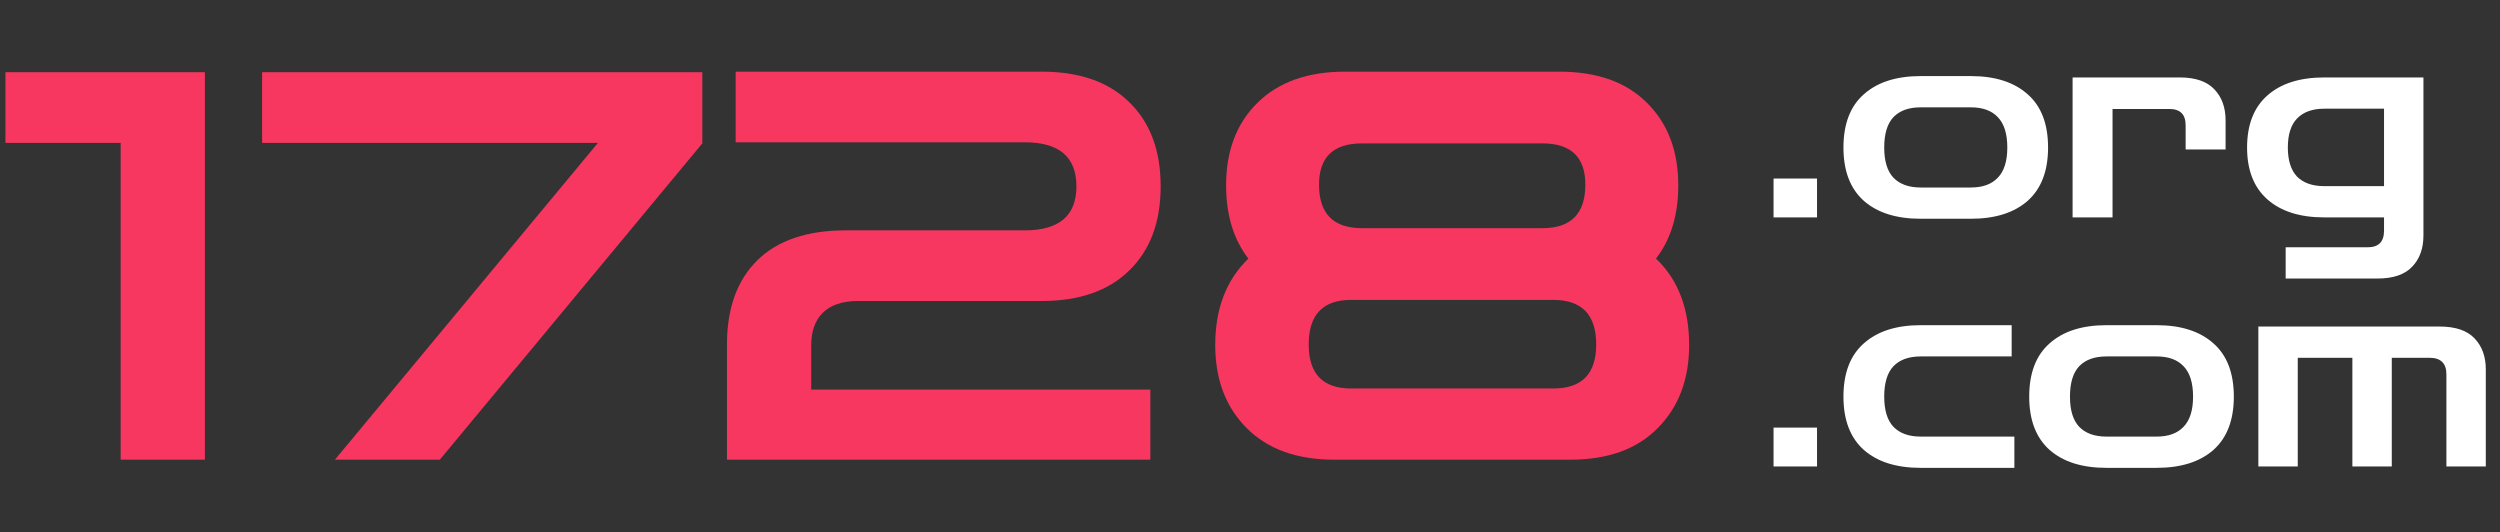
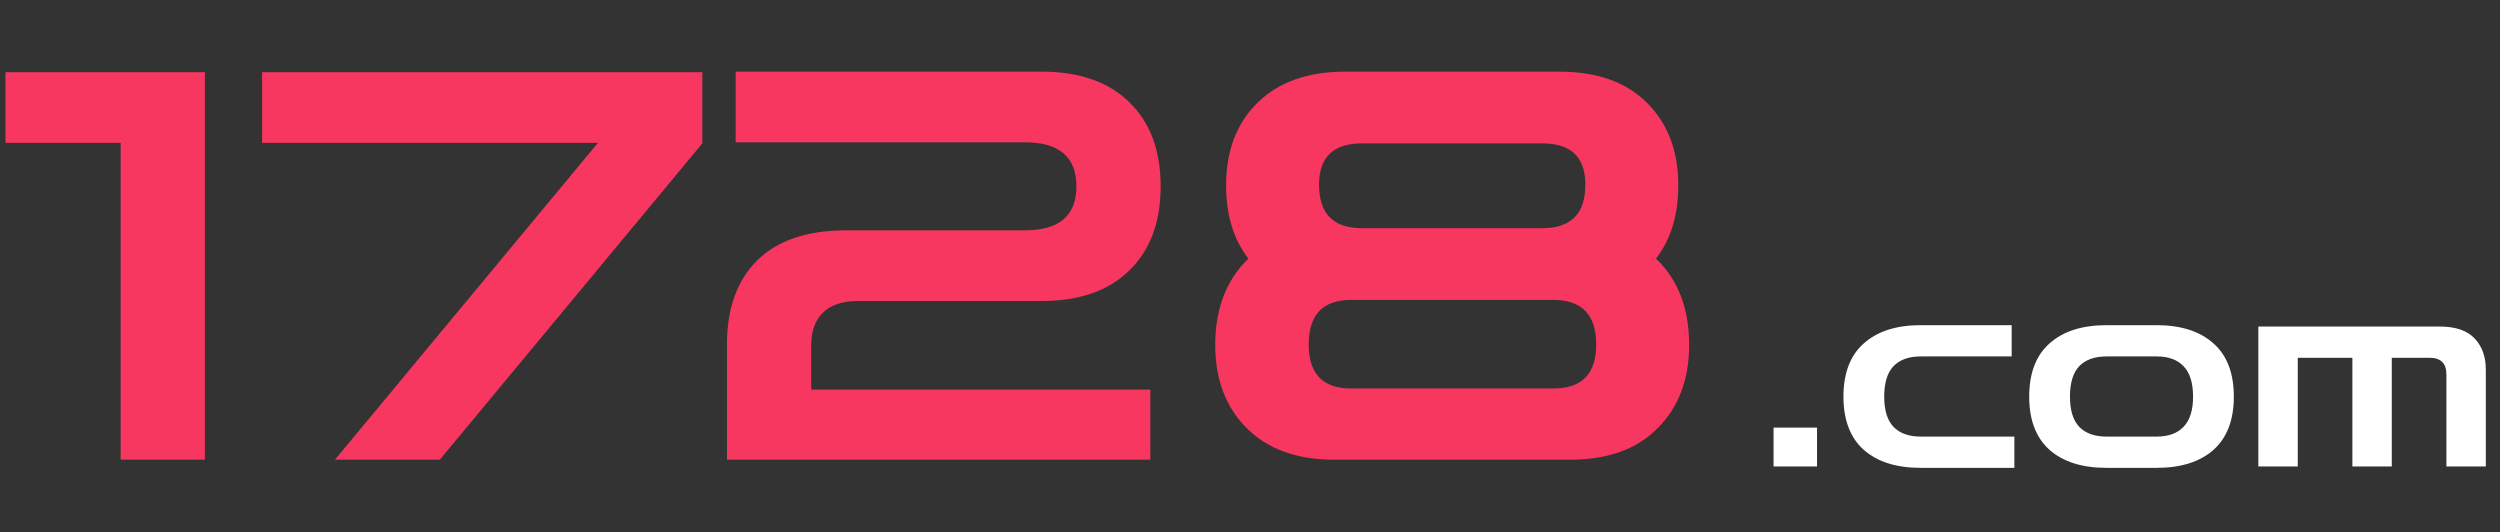
<svg xmlns="http://www.w3.org/2000/svg" width="1104" height="235" viewBox="0 0 1104 235" fill="none">
  <rect x="0" y="0" width="1104" height="235" fill="#333333" stroke="none" />
  <path d="M53.28 203V63.08H2.4V31.88H90.48V203H53.28ZM147.904 203L264.064 63.08H115.744V31.88H310.144V63.32L194.224 203H147.904ZM321.028 203V152.12C321.028 136.12 325.508 123.72 334.468 114.92C343.428 106.12 356.468 101.72 373.588 101.72H452.548C467.748 101.72 475.348 95.24 475.348 82.28C475.348 69.32 467.748 62.84 452.548 62.84H324.868V31.64H459.988C476.628 31.64 489.508 36.12 498.628 45.08C507.908 54.04 512.548 66.44 512.548 82.28C512.548 98.12 507.908 110.52 498.628 119.48C489.508 128.44 476.628 132.92 459.988 132.92H378.868C371.988 132.92 366.788 134.68 363.268 138.2C359.908 141.56 358.228 146.36 358.228 152.6V172.04H507.988V203H321.028ZM589.204 203C572.724 203 559.844 198.36 550.564 189.08C541.284 179.8 536.644 167.56 536.644 152.36C536.644 136.36 541.524 123.64 551.284 114.2C544.724 105.72 541.444 94.92 541.444 81.8C541.444 66.6 546.084 54.44 555.364 45.32C564.644 36.2 577.524 31.64 594.004 31.64H688.564C705.204 31.64 718.084 36.2 727.204 45.32C736.484 54.44 741.124 66.6 741.124 81.8C741.124 94.92 737.844 105.72 731.284 114.2C741.044 123.48 745.924 136.2 745.924 152.36C745.924 167.56 741.284 179.8 732.004 189.08C722.884 198.36 710.004 203 693.364 203H589.204ZM601.444 100.76H681.124C693.764 100.76 700.084 94.36 700.084 81.56C700.084 69.4 693.764 63.32 681.124 63.32H601.444C588.804 63.32 582.484 69.4 582.484 81.56C582.484 94.36 588.804 100.76 601.444 100.76ZM596.644 171.56H685.924C698.564 171.56 704.884 165.08 704.884 152.12C704.884 139 698.564 132.44 685.924 132.44H596.644C584.164 132.44 577.924 139 577.924 152.12C577.924 165.08 584.164 171.56 596.644 171.56Z" fill="#F73760" />
-   <path d="M783.2 96V78.84H802.4V96H783.2ZM848.147 96.6C837.427 96.6 829.067 93.96 823.067 88.68C817.067 83.32 814.067 75.48 814.067 65.16C814.067 54.76 817.067 46.92 823.067 41.64C829.067 36.28 837.427 33.6 848.147 33.6H870.347C881.067 33.6 889.427 36.28 895.427 41.64C901.427 46.92 904.427 54.76 904.427 65.16C904.427 75.48 901.427 83.32 895.427 88.68C889.427 93.96 881.067 96.6 870.347 96.6H848.147ZM848.147 82.8H870.347C875.547 82.8 879.507 81.36 882.227 78.48C885.027 75.6 886.427 71.16 886.427 65.16C886.427 59.08 885.027 54.6 882.227 51.72C879.507 48.84 875.547 47.4 870.347 47.4H848.147C842.947 47.4 838.947 48.84 836.147 51.72C833.427 54.6 832.067 59.08 832.067 65.16C832.067 71.16 833.427 75.6 836.147 78.48C838.947 81.36 842.947 82.8 848.147 82.8ZM915.256 96V34.2H962.536C969.496 34.2 974.616 35.96 977.896 39.48C981.176 42.92 982.816 47.48 982.816 53.16V66H965.176V55.32C965.176 50.52 962.776 48.12 957.976 48.12H932.896V96H915.256ZM1009.35 123V109.2H1045.59C1050.39 109.2 1052.79 106.76 1052.79 101.88V96H1026.39C1015.67 96 1007.31 93.36 1001.31 88.08C995.309 82.8 992.309 75.16 992.309 65.16C992.309 55.08 995.309 47.4 1001.31 42.12C1007.31 36.84 1015.67 34.2 1026.39 34.2H1070.19V104.04C1070.19 109.72 1068.55 114.28 1065.27 117.72C1061.99 121.24 1056.87 123 1049.91 123H1009.35ZM1026.39 82.2H1052.79V48H1026.39C1021.19 48 1017.19 49.44 1014.39 52.32C1011.67 55.12 1010.31 59.4 1010.31 65.16C1010.31 70.84 1011.67 75.12 1014.39 78C1017.19 80.8 1021.19 82.2 1026.39 82.2Z" fill="white" />
  <path d="M783.2 206V188.84H802.4V206H783.2ZM848.147 206.6C837.427 206.6 829.067 203.96 823.067 198.68C817.067 193.32 814.067 185.48 814.067 175.16C814.067 164.76 817.067 156.92 823.067 151.64C829.067 146.28 837.427 143.6 848.147 143.6H888.347V157.4H848.147C842.947 157.4 838.947 158.84 836.147 161.72C833.427 164.6 832.067 169.08 832.067 175.16C832.067 181.16 833.427 185.6 836.147 188.48C838.947 191.36 842.947 192.8 848.147 192.8H889.547V206.6H848.147ZM930.178 206.6C919.458 206.6 911.098 203.96 905.098 198.68C899.098 193.32 896.098 185.48 896.098 175.16C896.098 164.76 899.098 156.92 905.098 151.64C911.098 146.28 919.458 143.6 930.178 143.6H952.378C963.098 143.6 971.458 146.28 977.458 151.64C983.458 156.92 986.458 164.76 986.458 175.16C986.458 185.48 983.458 193.32 977.458 198.68C971.458 203.96 963.098 206.6 952.378 206.6H930.178ZM930.178 192.8H952.378C957.578 192.8 961.538 191.36 964.258 188.48C967.058 185.6 968.458 181.16 968.458 175.16C968.458 169.08 967.058 164.6 964.258 161.72C961.538 158.84 957.578 157.4 952.378 157.4H930.178C924.978 157.4 920.978 158.84 918.178 161.72C915.458 164.6 914.098 169.08 914.098 175.16C914.098 181.16 915.458 185.6 918.178 188.48C920.978 191.36 924.978 192.8 930.178 192.8ZM997.288 206V144.2H1077.33C1084.37 144.2 1089.53 145.96 1092.81 149.48C1096.09 152.92 1097.73 157.48 1097.73 163.16V206H1080.33V165.32C1080.33 160.44 1077.85 158 1072.89 158H1056.21V206H1038.81V158H1014.69V206H997.288Z" fill="white" />
</svg>